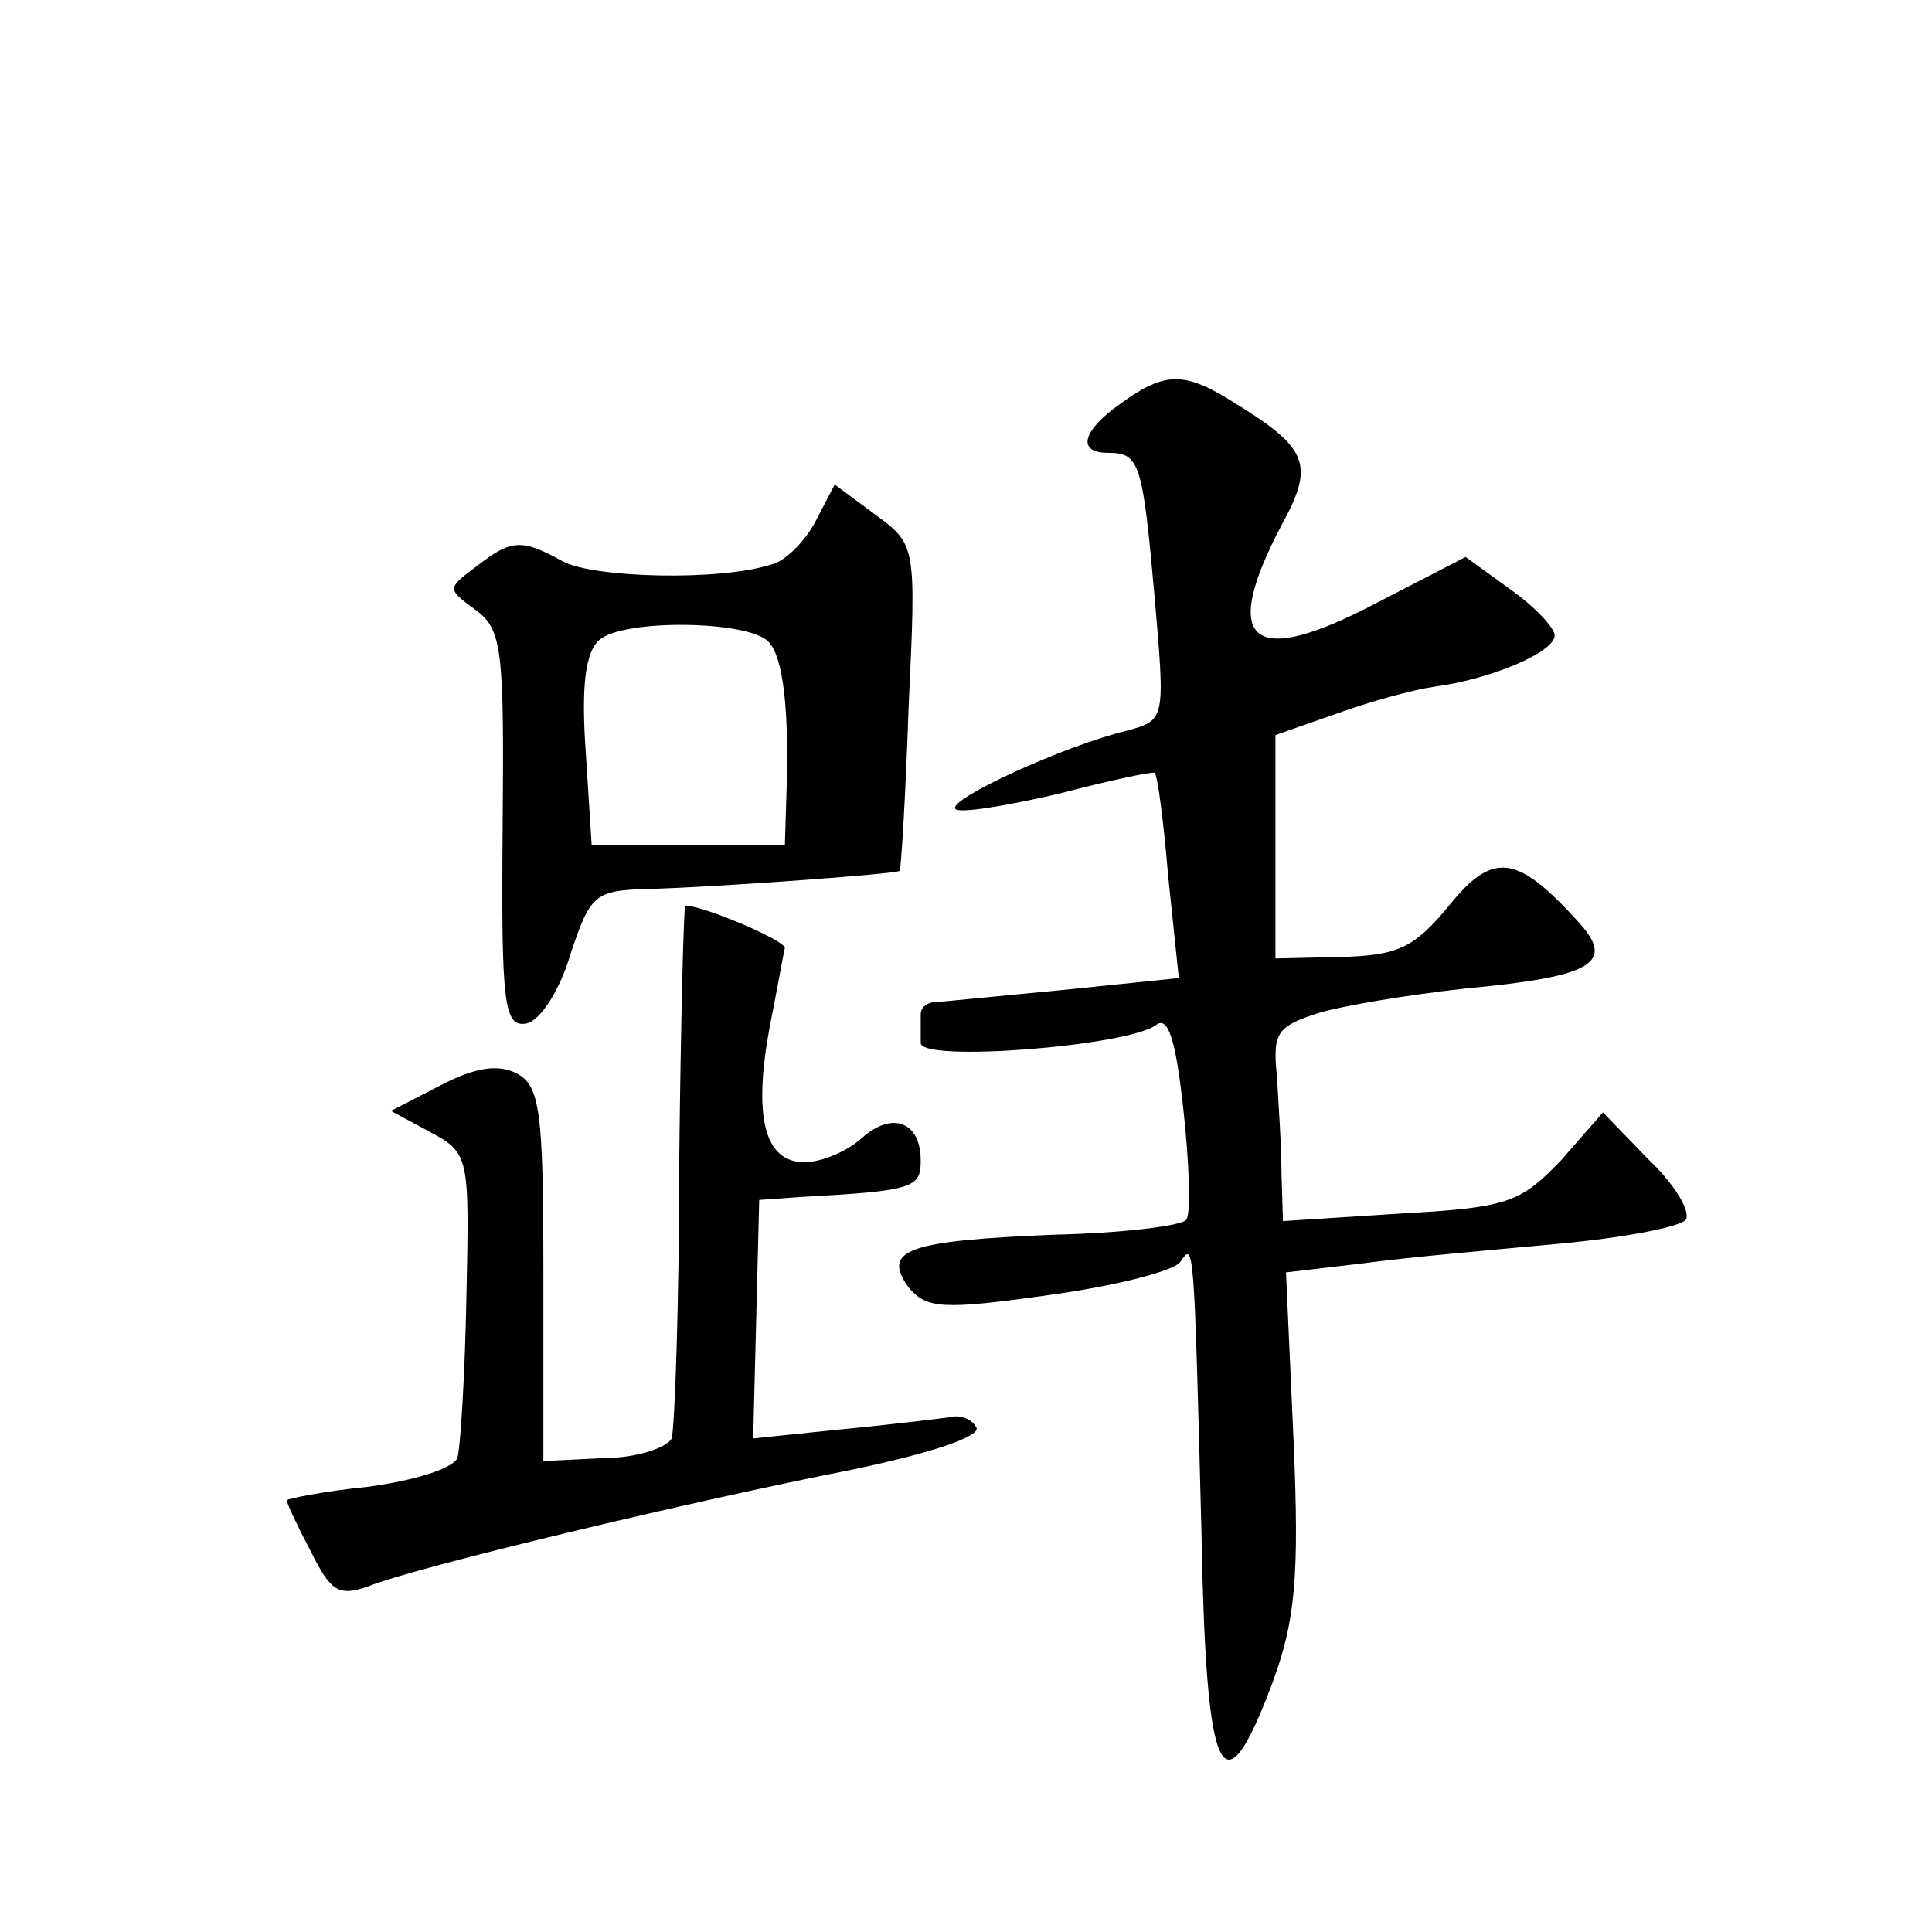
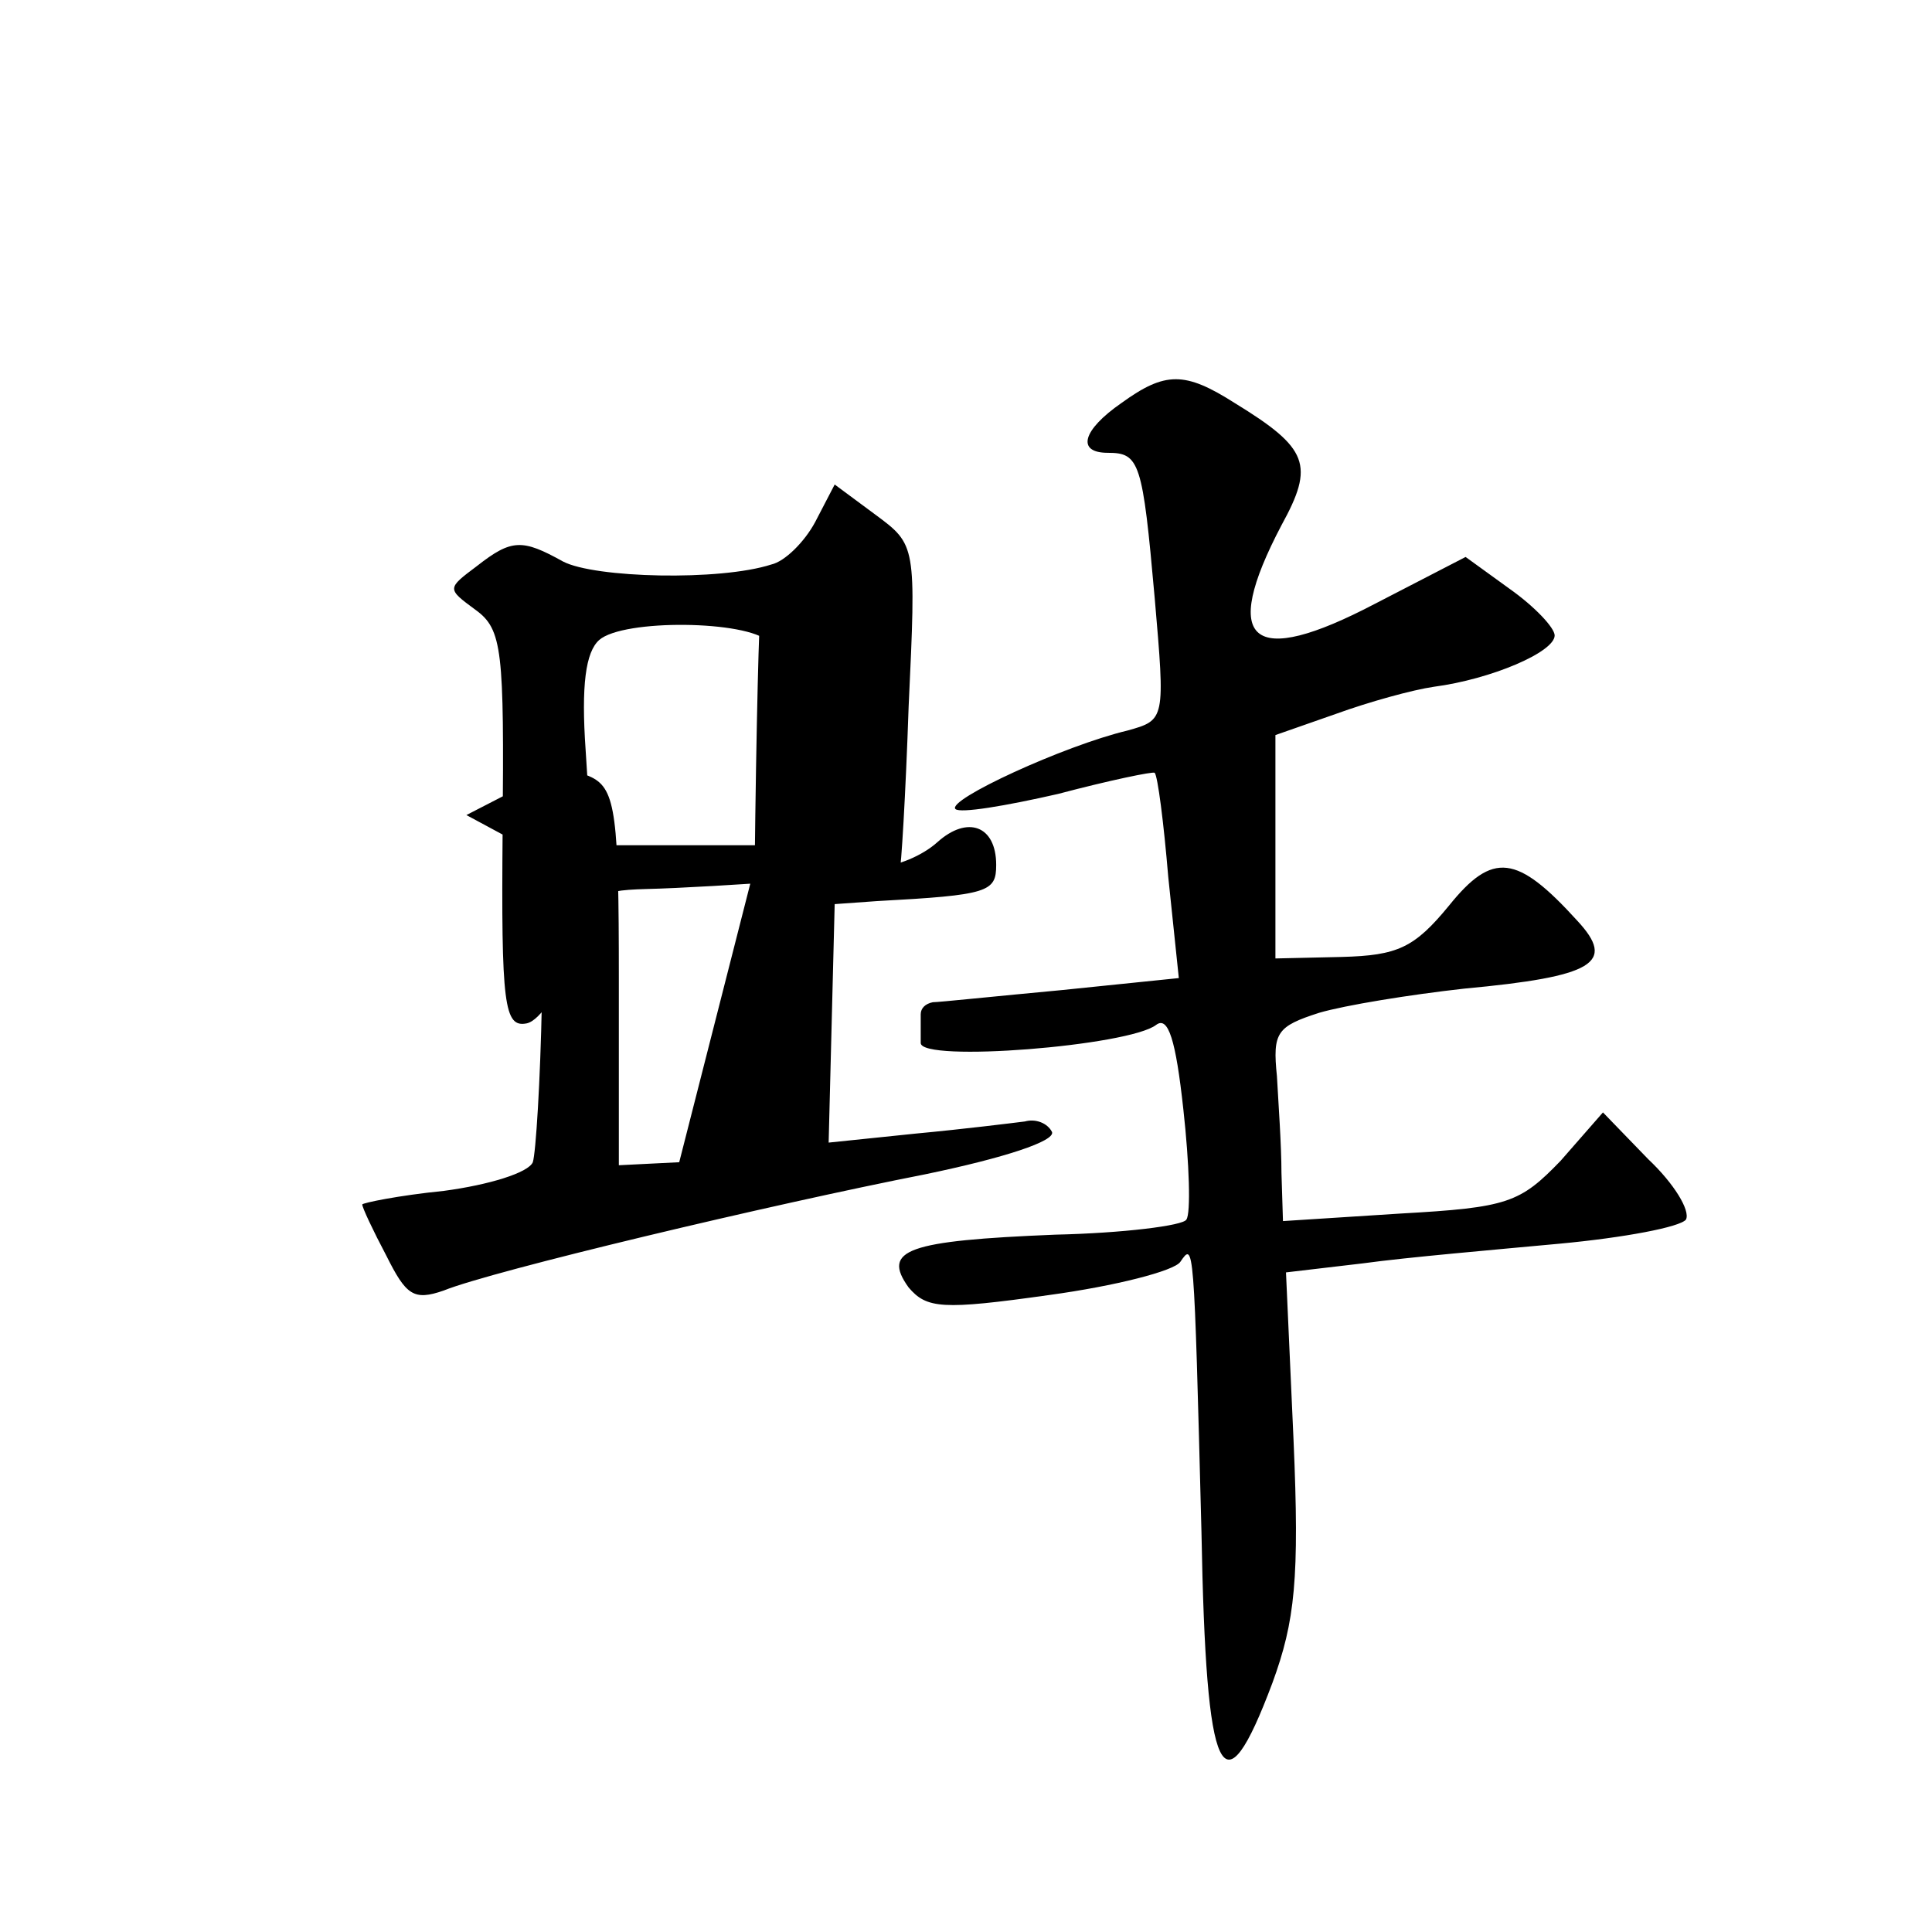
<svg xmlns="http://www.w3.org/2000/svg" version="1.0" width="128pt" height="128pt" viewBox="0 0 128 128" preserveAspectRatio="xMidYMid meet">
  <g transform="translate(0,128) scale(0.1,-0.1)" fill="#0" stroke="none">
-     <path d="M743 1013 c-26 -18 -30 -33 -9 -33 21 0 23 -6 31 -96 7 -81 7 -81 -18 -88 -42 -10 -120 -46 -114 -52 3 -3 33 2 68 10 34 9 63 15 64 14 2 -2 6 -33 9 -69 l7 -67 -78 -8 c-43 -4 -81 -8 -85 -8 -5 -1 -8 -4 -8 -8 0 -5 0 -13 0 -19 0 -13 138 -2 156 12 8 6 13 -10 18 -56 4 -36 5 -69 2 -73 -2 -4 -42 -9 -87 -10 -98 -4 -115 -10 -97 -35 12 -14 22 -15 93 -5 44 6 83 16 87 22 9 13 9 15 14 -179 3 -166 14 -188 47 -100 15 41 18 69 14 161 l-5 111 51 6 c29 4 87 9 130 13 43 4 80 11 84 16 3 6 -8 24 -25 40 l-30 31 -28 -32 c-27 -28 -35 -31 -106 -35 l-78 -5 -1 32 c0 18 -2 46 -3 64 -3 29 0 33 28 42 17 5 60 12 96 16 86 8 101 17 75 45 -40 44 -56 46 -85 10 -23 -28 -34 -33 -71 -34 l-44 -1 0 74 0 74 40 14 c22 8 51 16 65 18 38 5 80 23 80 34 0 5 -13 19 -30 31 l-29 21 -60 -31 c-82 -43 -103 -26 -62 52 22 40 18 51 -31 81 -33 21 -46 21 -75 0z M540 934 c-7 -13 -20 -26 -29 -28 -34 -11 -117 -9 -138 2 -27 15 -34 15 -57 -3 -20 -15 -20 -15 -1 -29 18 -13 19 -27 18 -146 -1 -116 1 -131 16 -128 9 2 22 22 29 46 13 39 16 42 50 43 44 1 166 10 168 12 1 1 4 50 6 109 5 107 5 107 -22 127 l-27 20 -13 -25z m-31 -79 c10 -10 14 -46 12 -102 l-1 -33 -64 0 -64 0 -4 63 c-3 43 0 65 9 73 16 14 98 13 112 -1z M450 510 c0 -94 -3 -176 -5 -183 -3 -6 -23 -13 -45 -13 l-40 -2 0 124 c0 107 -2 125 -18 133 -12 6 -27 4 -50 -8 l-33 -17 26 -14 c26 -14 26 -16 24 -110 -1 -52 -4 -100 -6 -106 -3 -7 -29 -15 -59 -19 -30 -3 -54 -8 -54 -9 0 -2 7 -17 16 -34 13 -26 18 -30 38 -23 32 13 217 57 319 77 53 11 86 22 84 28 -3 6 -11 9 -18 7 -8 -1 -40 -5 -72 -8 l-58 -6 2 79 2 79 28 2 c74 4 79 6 79 24 0 26 -19 33 -39 15 -10 -9 -27 -16 -38 -16 -27 0 -34 31 -23 90 5 25 9 48 10 52 0 5 -54 28 -66 28 -1 0 -3 -77 -4 -170z" />
+     <path d="M743 1013 c-26 -18 -30 -33 -9 -33 21 0 23 -6 31 -96 7 -81 7 -81 -18 -88 -42 -10 -120 -46 -114 -52 3 -3 33 2 68 10 34 9 63 15 64 14 2 -2 6 -33 9 -69 l7 -67 -78 -8 c-43 -4 -81 -8 -85 -8 -5 -1 -8 -4 -8 -8 0 -5 0 -13 0 -19 0 -13 138 -2 156 12 8 6 13 -10 18 -56 4 -36 5 -69 2 -73 -2 -4 -42 -9 -87 -10 -98 -4 -115 -10 -97 -35 12 -14 22 -15 93 -5 44 6 83 16 87 22 9 13 9 15 14 -179 3 -166 14 -188 47 -100 15 41 18 69 14 161 l-5 111 51 6 c29 4 87 9 130 13 43 4 80 11 84 16 3 6 -8 24 -25 40 l-30 31 -28 -32 c-27 -28 -35 -31 -106 -35 l-78 -5 -1 32 c0 18 -2 46 -3 64 -3 29 0 33 28 42 17 5 60 12 96 16 86 8 101 17 75 45 -40 44 -56 46 -85 10 -23 -28 -34 -33 -71 -34 l-44 -1 0 74 0 74 40 14 c22 8 51 16 65 18 38 5 80 23 80 34 0 5 -13 19 -30 31 l-29 21 -60 -31 c-82 -43 -103 -26 -62 52 22 40 18 51 -31 81 -33 21 -46 21 -75 0z M540 934 c-7 -13 -20 -26 -29 -28 -34 -11 -117 -9 -138 2 -27 15 -34 15 -57 -3 -20 -15 -20 -15 -1 -29 18 -13 19 -27 18 -146 -1 -116 1 -131 16 -128 9 2 22 22 29 46 13 39 16 42 50 43 44 1 166 10 168 12 1 1 4 50 6 109 5 107 5 107 -22 127 l-27 20 -13 -25z m-31 -79 c10 -10 14 -46 12 -102 l-1 -33 -64 0 -64 0 -4 63 c-3 43 0 65 9 73 16 14 98 13 112 -1z M450 510 l-40 -2 0 124 c0 107 -2 125 -18 133 -12 6 -27 4 -50 -8 l-33 -17 26 -14 c26 -14 26 -16 24 -110 -1 -52 -4 -100 -6 -106 -3 -7 -29 -15 -59 -19 -30 -3 -54 -8 -54 -9 0 -2 7 -17 16 -34 13 -26 18 -30 38 -23 32 13 217 57 319 77 53 11 86 22 84 28 -3 6 -11 9 -18 7 -8 -1 -40 -5 -72 -8 l-58 -6 2 79 2 79 28 2 c74 4 79 6 79 24 0 26 -19 33 -39 15 -10 -9 -27 -16 -38 -16 -27 0 -34 31 -23 90 5 25 9 48 10 52 0 5 -54 28 -66 28 -1 0 -3 -77 -4 -170z" />
  </g>
</svg>